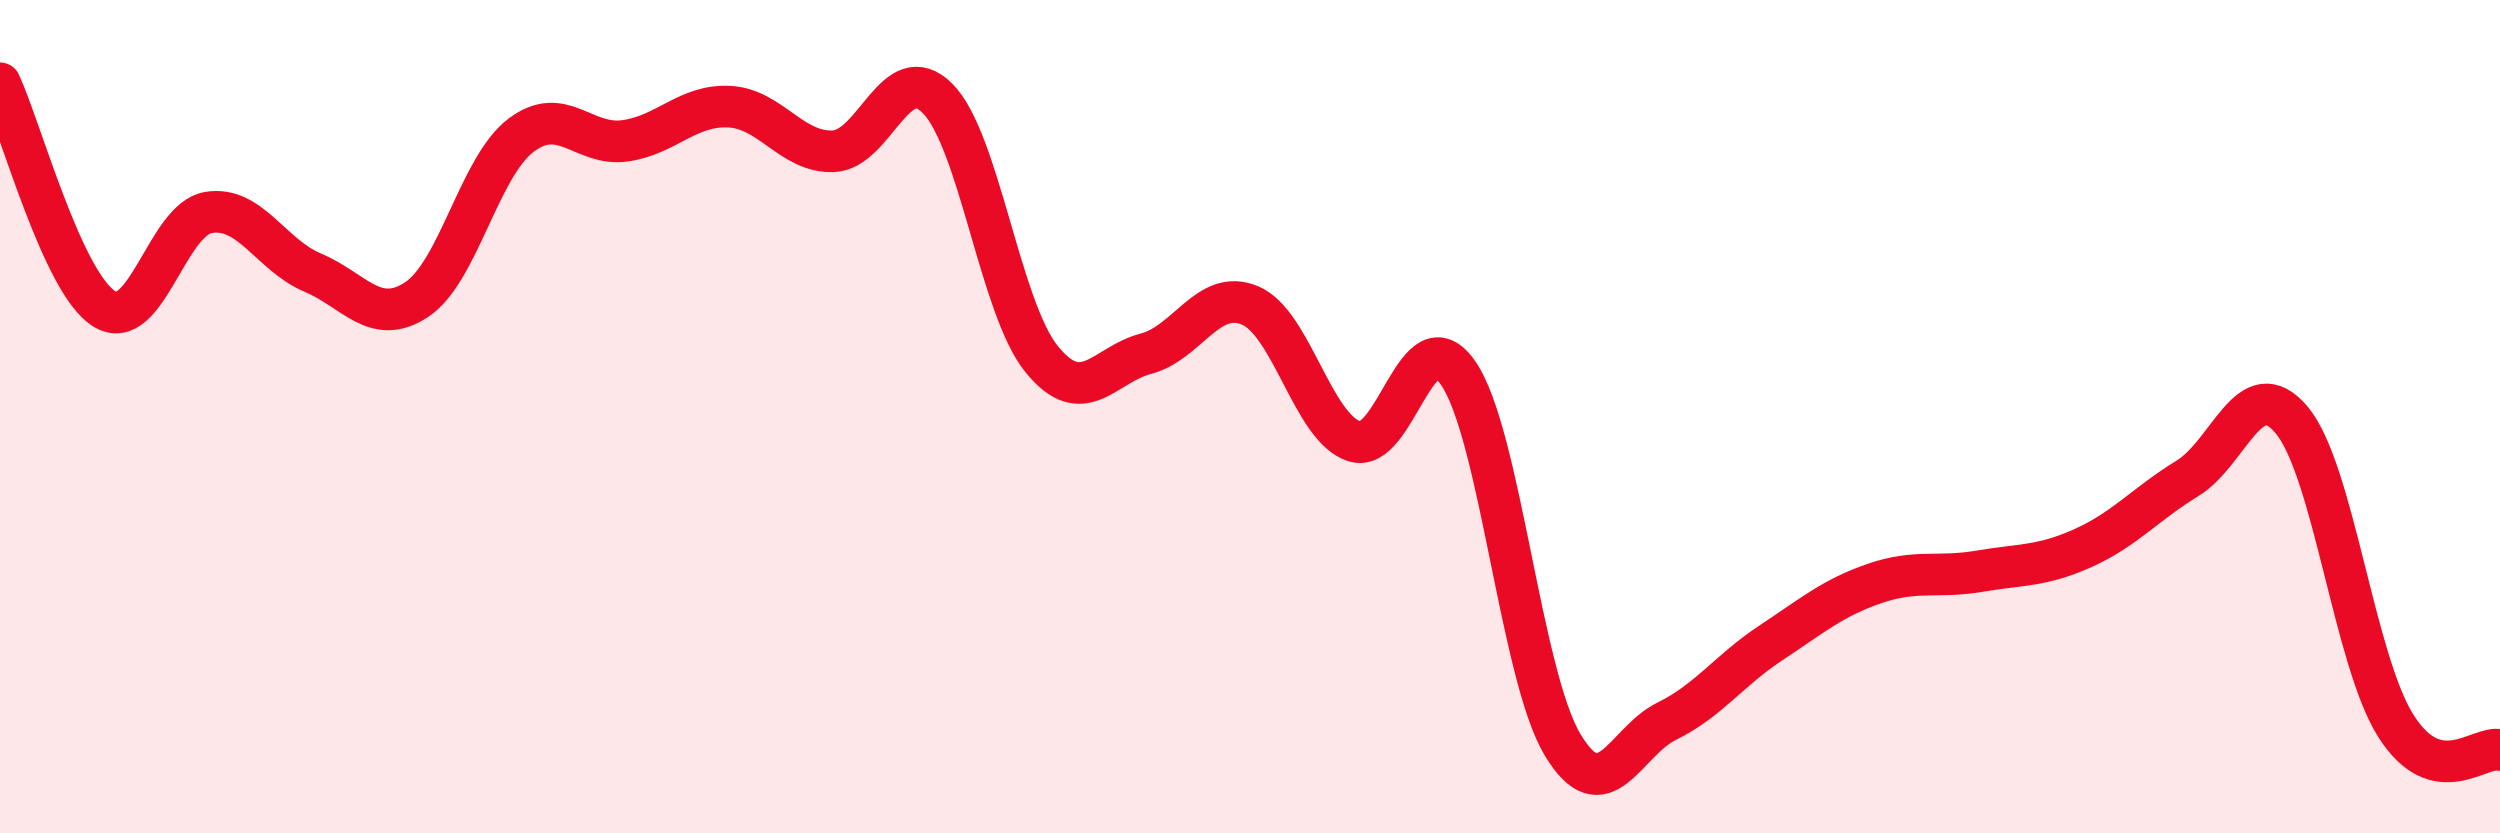
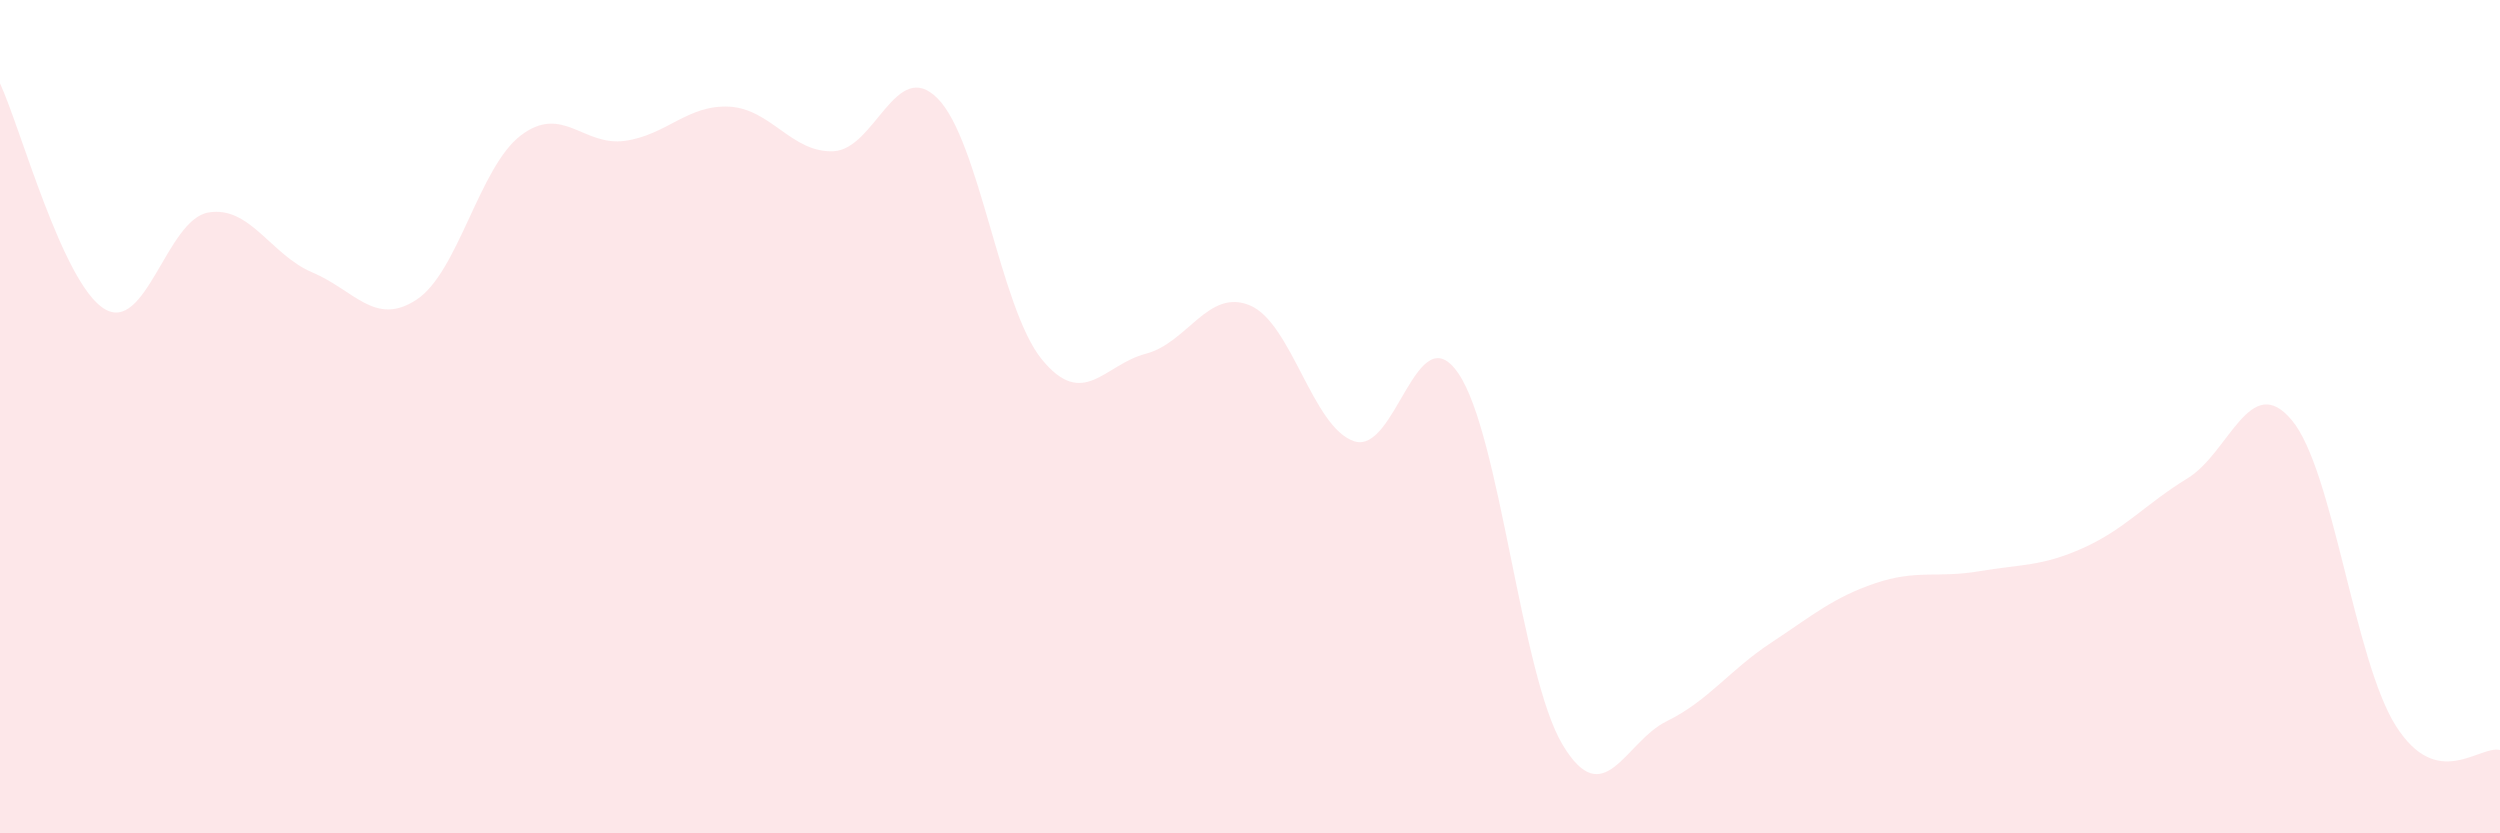
<svg xmlns="http://www.w3.org/2000/svg" width="60" height="20" viewBox="0 0 60 20">
  <path d="M 0,2 C 0.5,3.08 1.5,6.79 2.5,7.41 C 3.5,8.03 4,5.27 5,5.1 C 6,4.93 6.5,6.12 7.5,6.54 C 8.5,6.96 9,7.85 10,7.19 C 11,6.53 11.5,4.01 12.5,3.25 C 13.5,2.49 14,3.52 15,3.38 C 16,3.24 16.5,2.51 17.5,2.56 C 18.5,2.61 19,3.67 20,3.63 C 21,3.59 21.5,1.36 22.5,2.36 C 23.5,3.36 24,7.39 25,8.62 C 26,9.85 26.5,8.75 27.5,8.49 C 28.5,8.23 29,6.91 30,7.33 C 31,7.75 31.5,10.26 32.5,10.59 C 33.5,10.92 34,7.5 35,8.96 C 36,10.42 36.5,16.2 37.5,17.87 C 38.5,19.54 39,17.8 40,17.31 C 41,16.82 41.5,16.09 42.5,15.43 C 43.5,14.77 44,14.34 45,14 C 46,13.66 46.5,13.88 47.5,13.71 C 48.5,13.54 49,13.6 50,13.15 C 51,12.7 51.5,12.09 52.5,11.48 C 53.5,10.87 54,8.89 55,10.08 C 56,11.27 56.5,15.84 57.5,17.42 C 58.5,19 59.5,17.88 60,18L60 20L0 20Z" fill="#EB0A25" opacity="0.1" stroke-linecap="round" stroke-linejoin="round" />
-   <path d="M 0,2 C 0.5,3.08 1.5,6.79 2.5,7.41 C 3.5,8.03 4,5.27 5,5.1 C 6,4.93 6.5,6.12 7.5,6.54 C 8.5,6.96 9,7.85 10,7.19 C 11,6.53 11.5,4.01 12.5,3.25 C 13.5,2.49 14,3.52 15,3.38 C 16,3.24 16.5,2.51 17.5,2.56 C 18.5,2.61 19,3.67 20,3.63 C 21,3.59 21.5,1.36 22.5,2.36 C 23.5,3.36 24,7.39 25,8.62 C 26,9.85 26.5,8.75 27.5,8.49 C 28.5,8.23 29,6.91 30,7.33 C 31,7.75 31.5,10.26 32.5,10.59 C 33.5,10.92 34,7.5 35,8.96 C 36,10.42 36.5,16.2 37.5,17.87 C 38.5,19.54 39,17.8 40,17.31 C 41,16.82 41.5,16.09 42.5,15.43 C 43.5,14.77 44,14.34 45,14 C 46,13.66 46.5,13.88 47.5,13.71 C 48.5,13.54 49,13.6 50,13.15 C 51,12.7 51.5,12.09 52.5,11.48 C 53.5,10.87 54,8.89 55,10.08 C 56,11.27 56.5,15.84 57.5,17.42 C 58.5,19 59.5,17.88 60,18" stroke="#EB0A25" stroke-width="1" fill="none" stroke-linecap="round" stroke-linejoin="round" />
</svg>